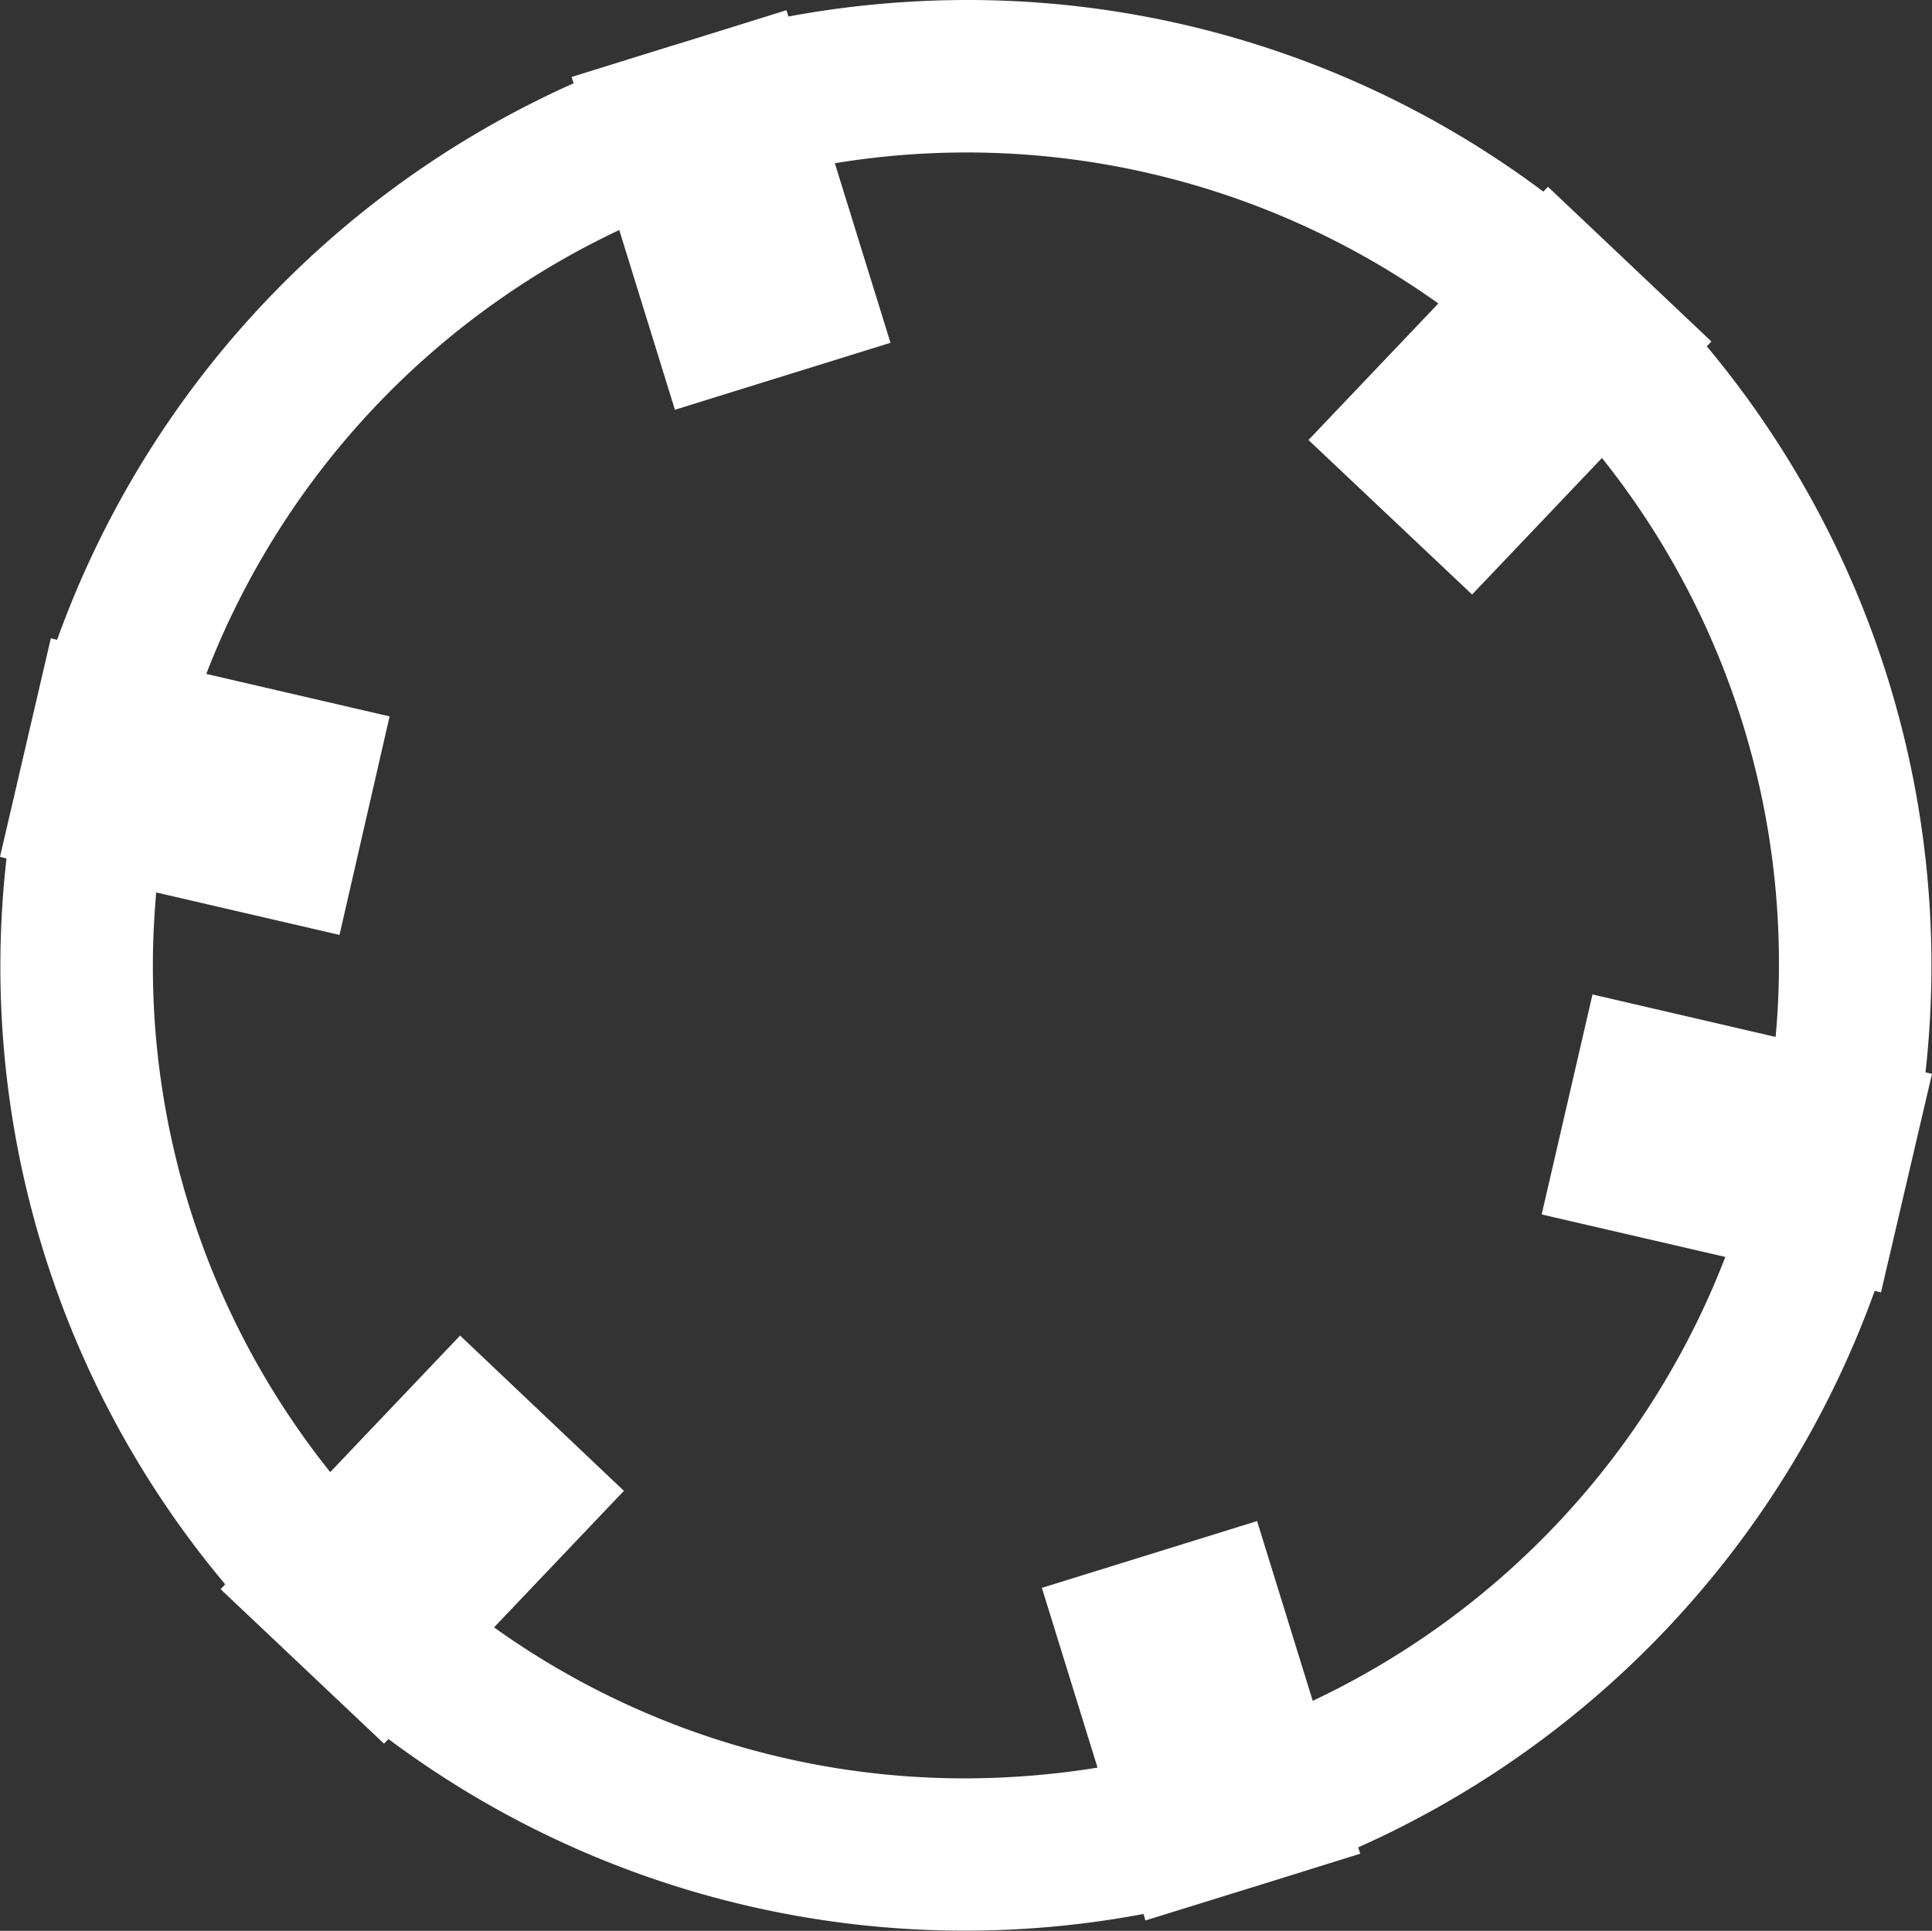
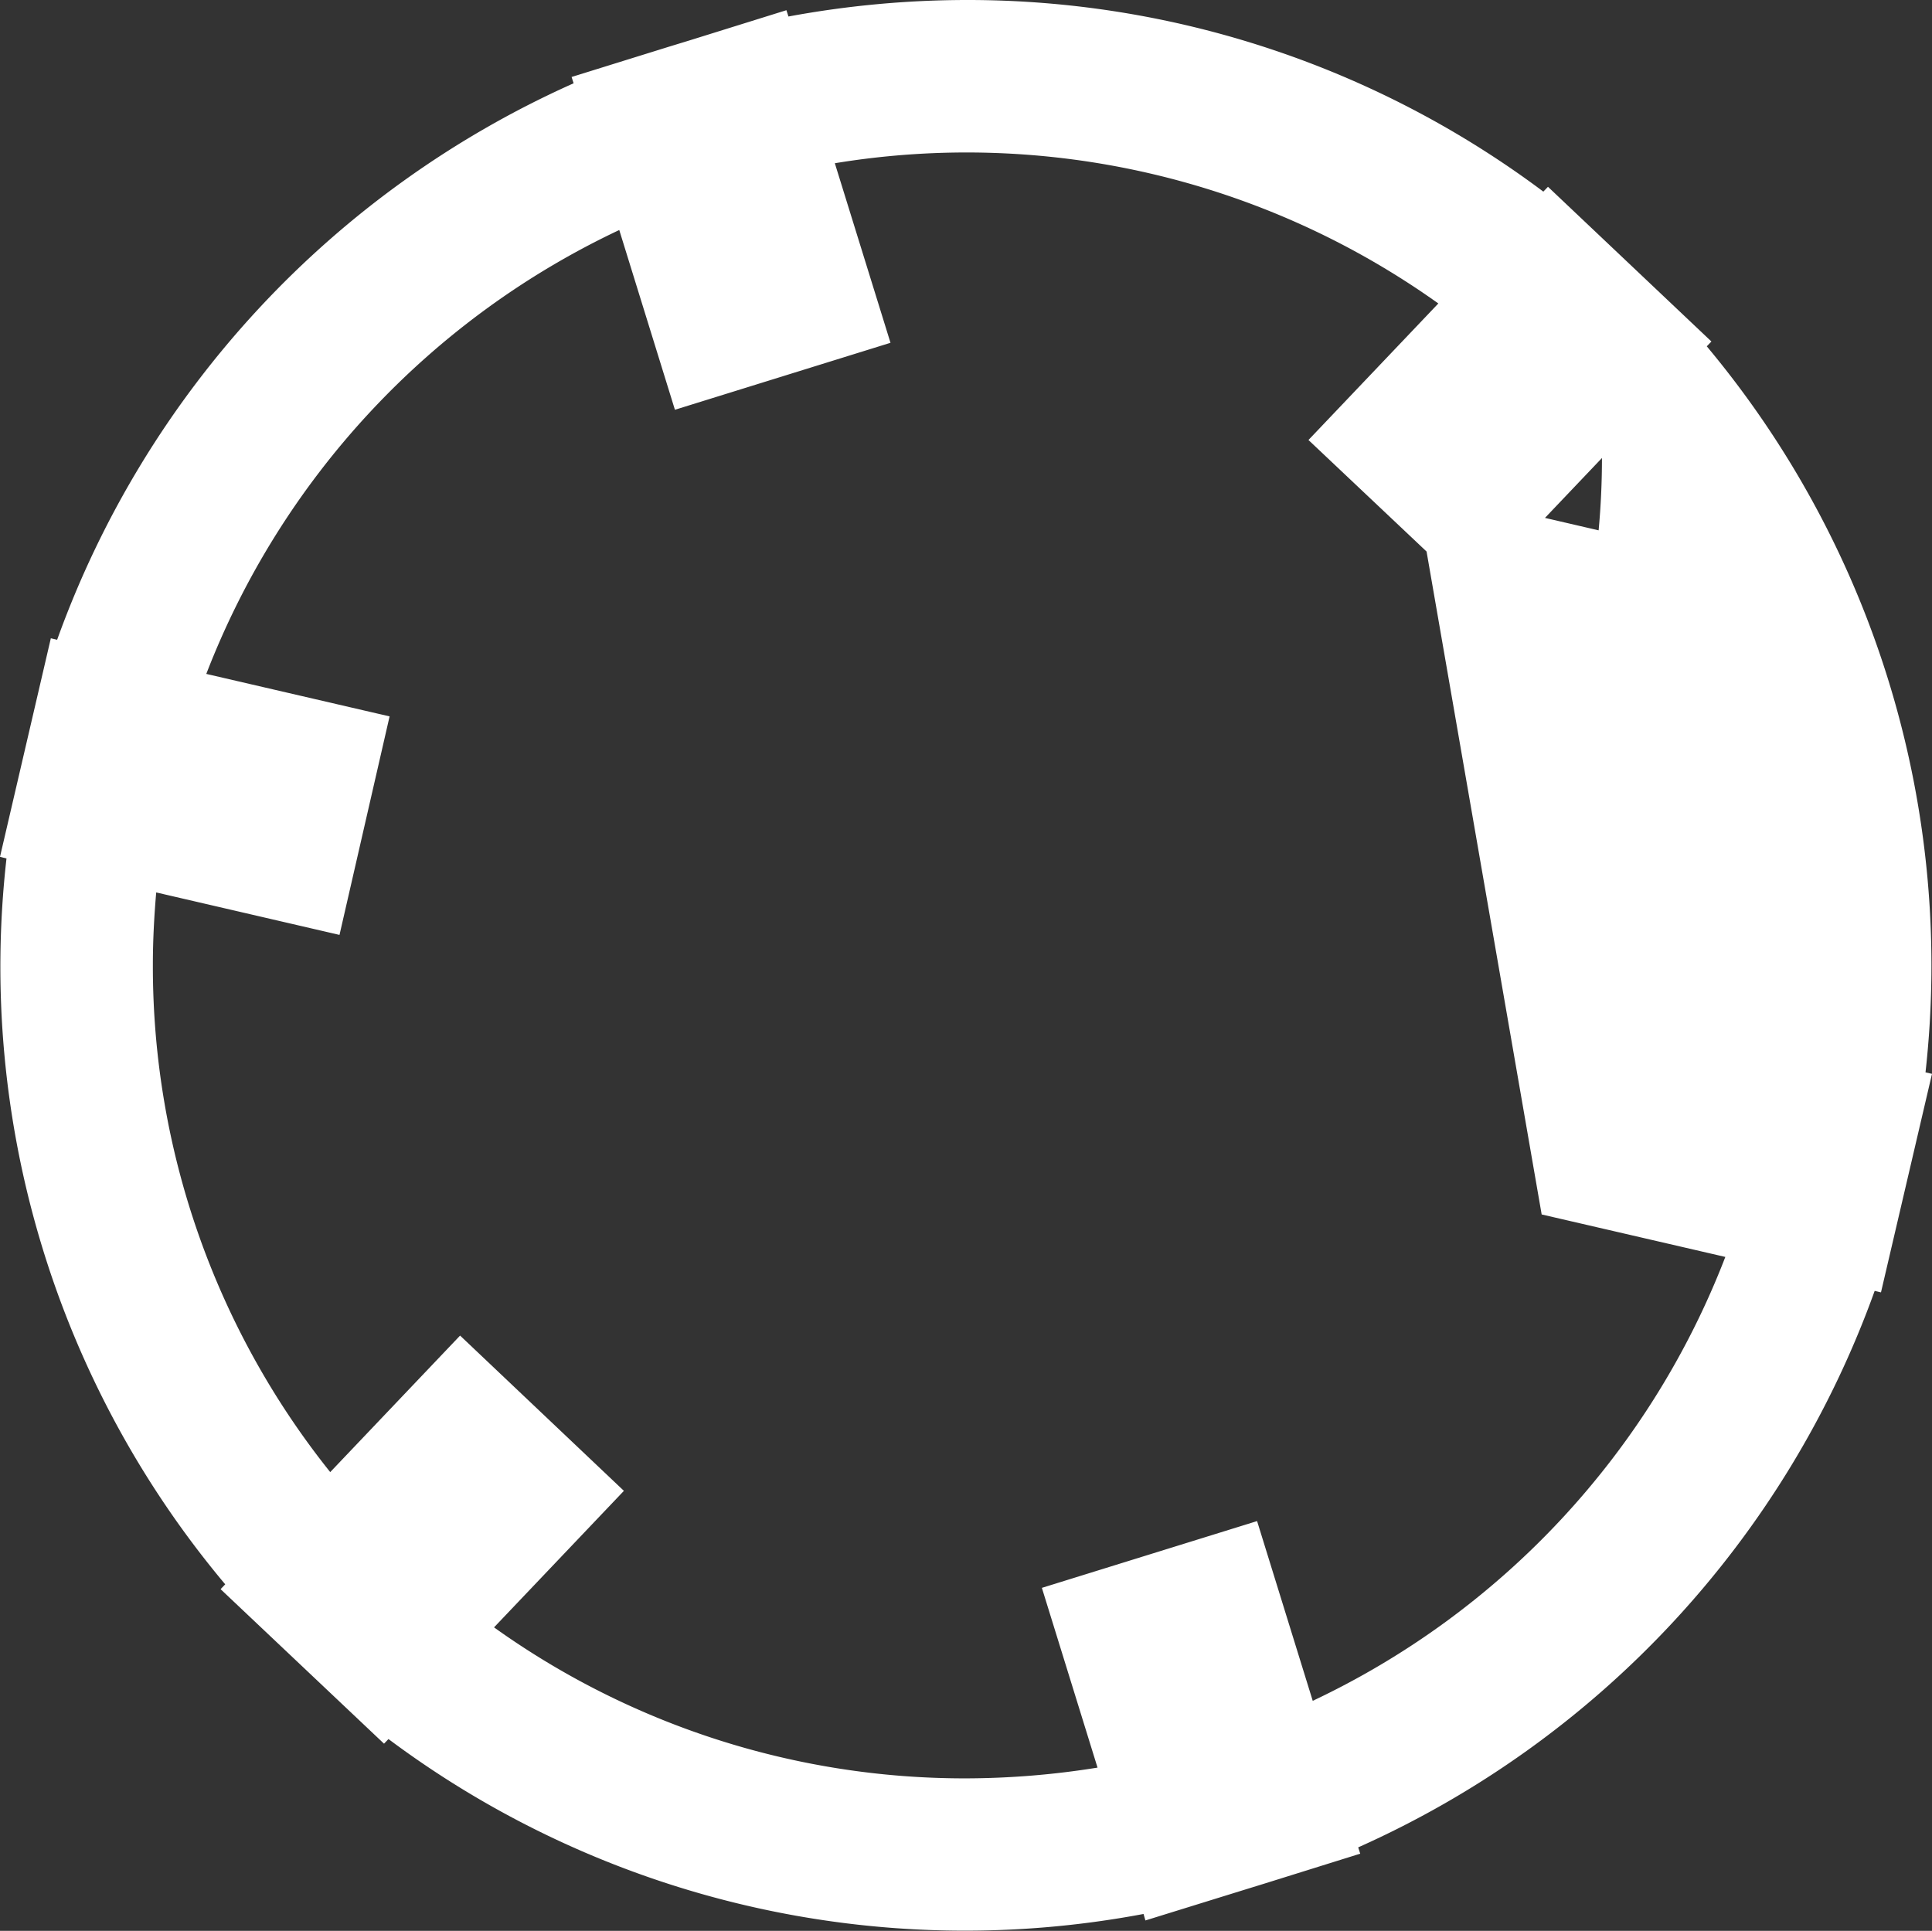
<svg xmlns="http://www.w3.org/2000/svg" id="Слой_1" data-name="Слой 1" viewBox="0 0 104.14 104.09">
  <rect x="0" y="0" width="104.14" height="104.09" fill="#333333" stroke="none" />
  <defs>
    <style>.cls-1{fill:#fff;}</style>
  </defs>
-   <path class="cls-1" d="M104.14,57.89l-.35-.08A52.05,52.05,0,0,0,92,18.67l.25-.26-8.81-8.34-.25.26A51.78,51.78,0,0,0,52.07,0,52.9,52.9,0,0,0,42.5.89L42.39.55,37.13,2.19l-1.08.33L30.81,4.15l.11.34a52.18,52.18,0,0,0-27.84,30l-.34-.08L0,46.19l.35.09A51.79,51.79,0,0,0,12.14,85.41l-.25.26L20.7,94l.24-.25a51.91,51.91,0,0,0,40.7,9.43l.1.35L67,101.9l1.07-.33,5.25-1.64-.11-.34a52.19,52.19,0,0,0,27.84-30l.34.08ZM70.76,91.69l-3-9.69L56.16,85.6l3,9.69a45.07,45.07,0,0,1-7.11.58,43.59,43.59,0,0,1-25.42-8.14l7-7.36L24.8,72l-7,7.36A43.65,43.65,0,0,1,8.24,52c0-1.31.07-2.61.18-3.89l9.88,2.29L21,38.62l-9.88-2.29A43.94,43.94,0,0,1,33.38,12.4l3,9.69L48,18.48,45,8.8a43.78,43.78,0,0,1,32.53,7.56l-7,7.36,8.82,8.33,7-7.36A43.64,43.64,0,0,1,95.89,52c0,1.32-.06,2.61-.18,3.9l-9.87-2.29L83.1,65.47,93,67.76A43.94,43.94,0,0,1,70.76,91.69Z" />
+   <path class="cls-1" d="M104.14,57.89l-.35-.08A52.05,52.05,0,0,0,92,18.67l.25-.26-8.81-8.34-.25.26A51.78,51.78,0,0,0,52.07,0,52.9,52.9,0,0,0,42.5.89L42.39.55,37.13,2.19l-1.08.33L30.81,4.15l.11.34a52.18,52.18,0,0,0-27.84,30l-.34-.08L0,46.19l.35.09A51.79,51.79,0,0,0,12.14,85.41l-.25.26L20.7,94l.24-.25a51.91,51.91,0,0,0,40.7,9.43l.1.35L67,101.9l1.07-.33,5.25-1.64-.11-.34a52.19,52.19,0,0,0,27.84-30l.34.08ZM70.76,91.69l-3-9.69L56.16,85.6l3,9.69a45.07,45.07,0,0,1-7.11.58,43.59,43.59,0,0,1-25.42-8.14l7-7.36L24.8,72l-7,7.36A43.65,43.65,0,0,1,8.24,52c0-1.31.07-2.61.18-3.89l9.88,2.29L21,38.62l-9.88-2.29A43.94,43.94,0,0,1,33.38,12.4l3,9.69L48,18.48,45,8.8a43.78,43.78,0,0,1,32.53,7.56l-7,7.36,8.82,8.33,7-7.36c0,1.32-.06,2.61-.18,3.9l-9.87-2.29L83.1,65.47,93,67.76A43.94,43.94,0,0,1,70.76,91.69Z" />
</svg>